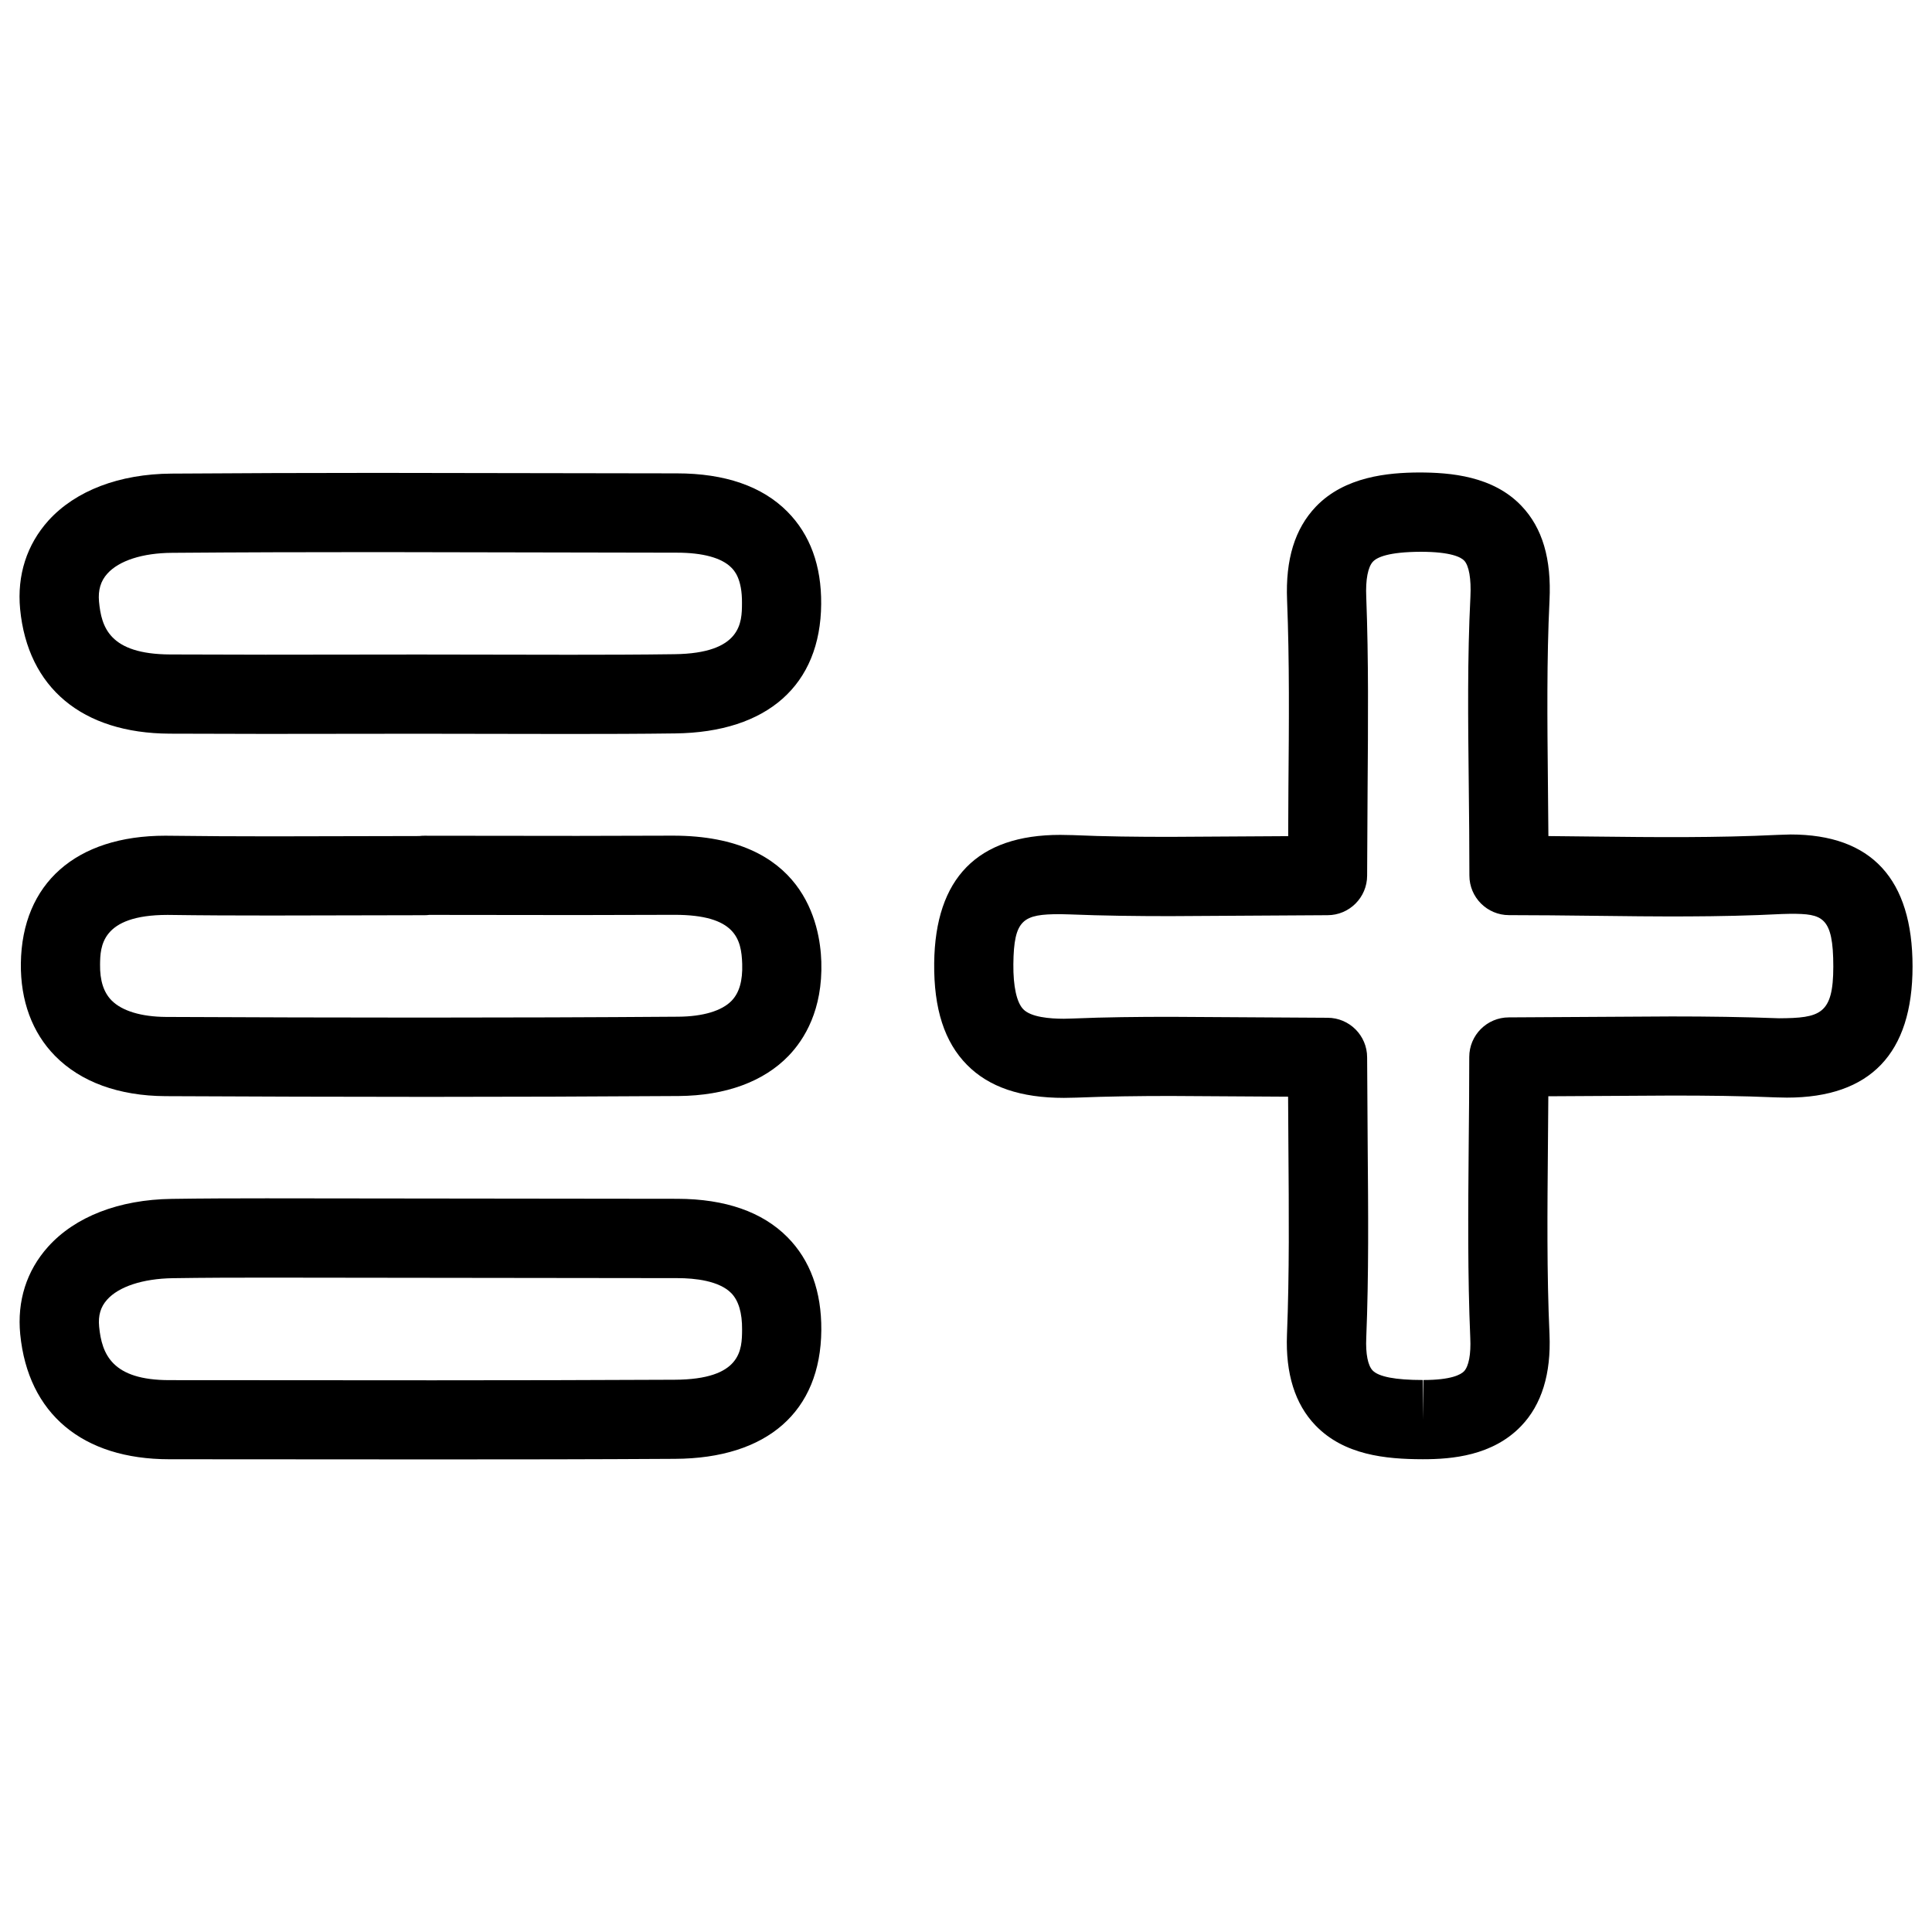
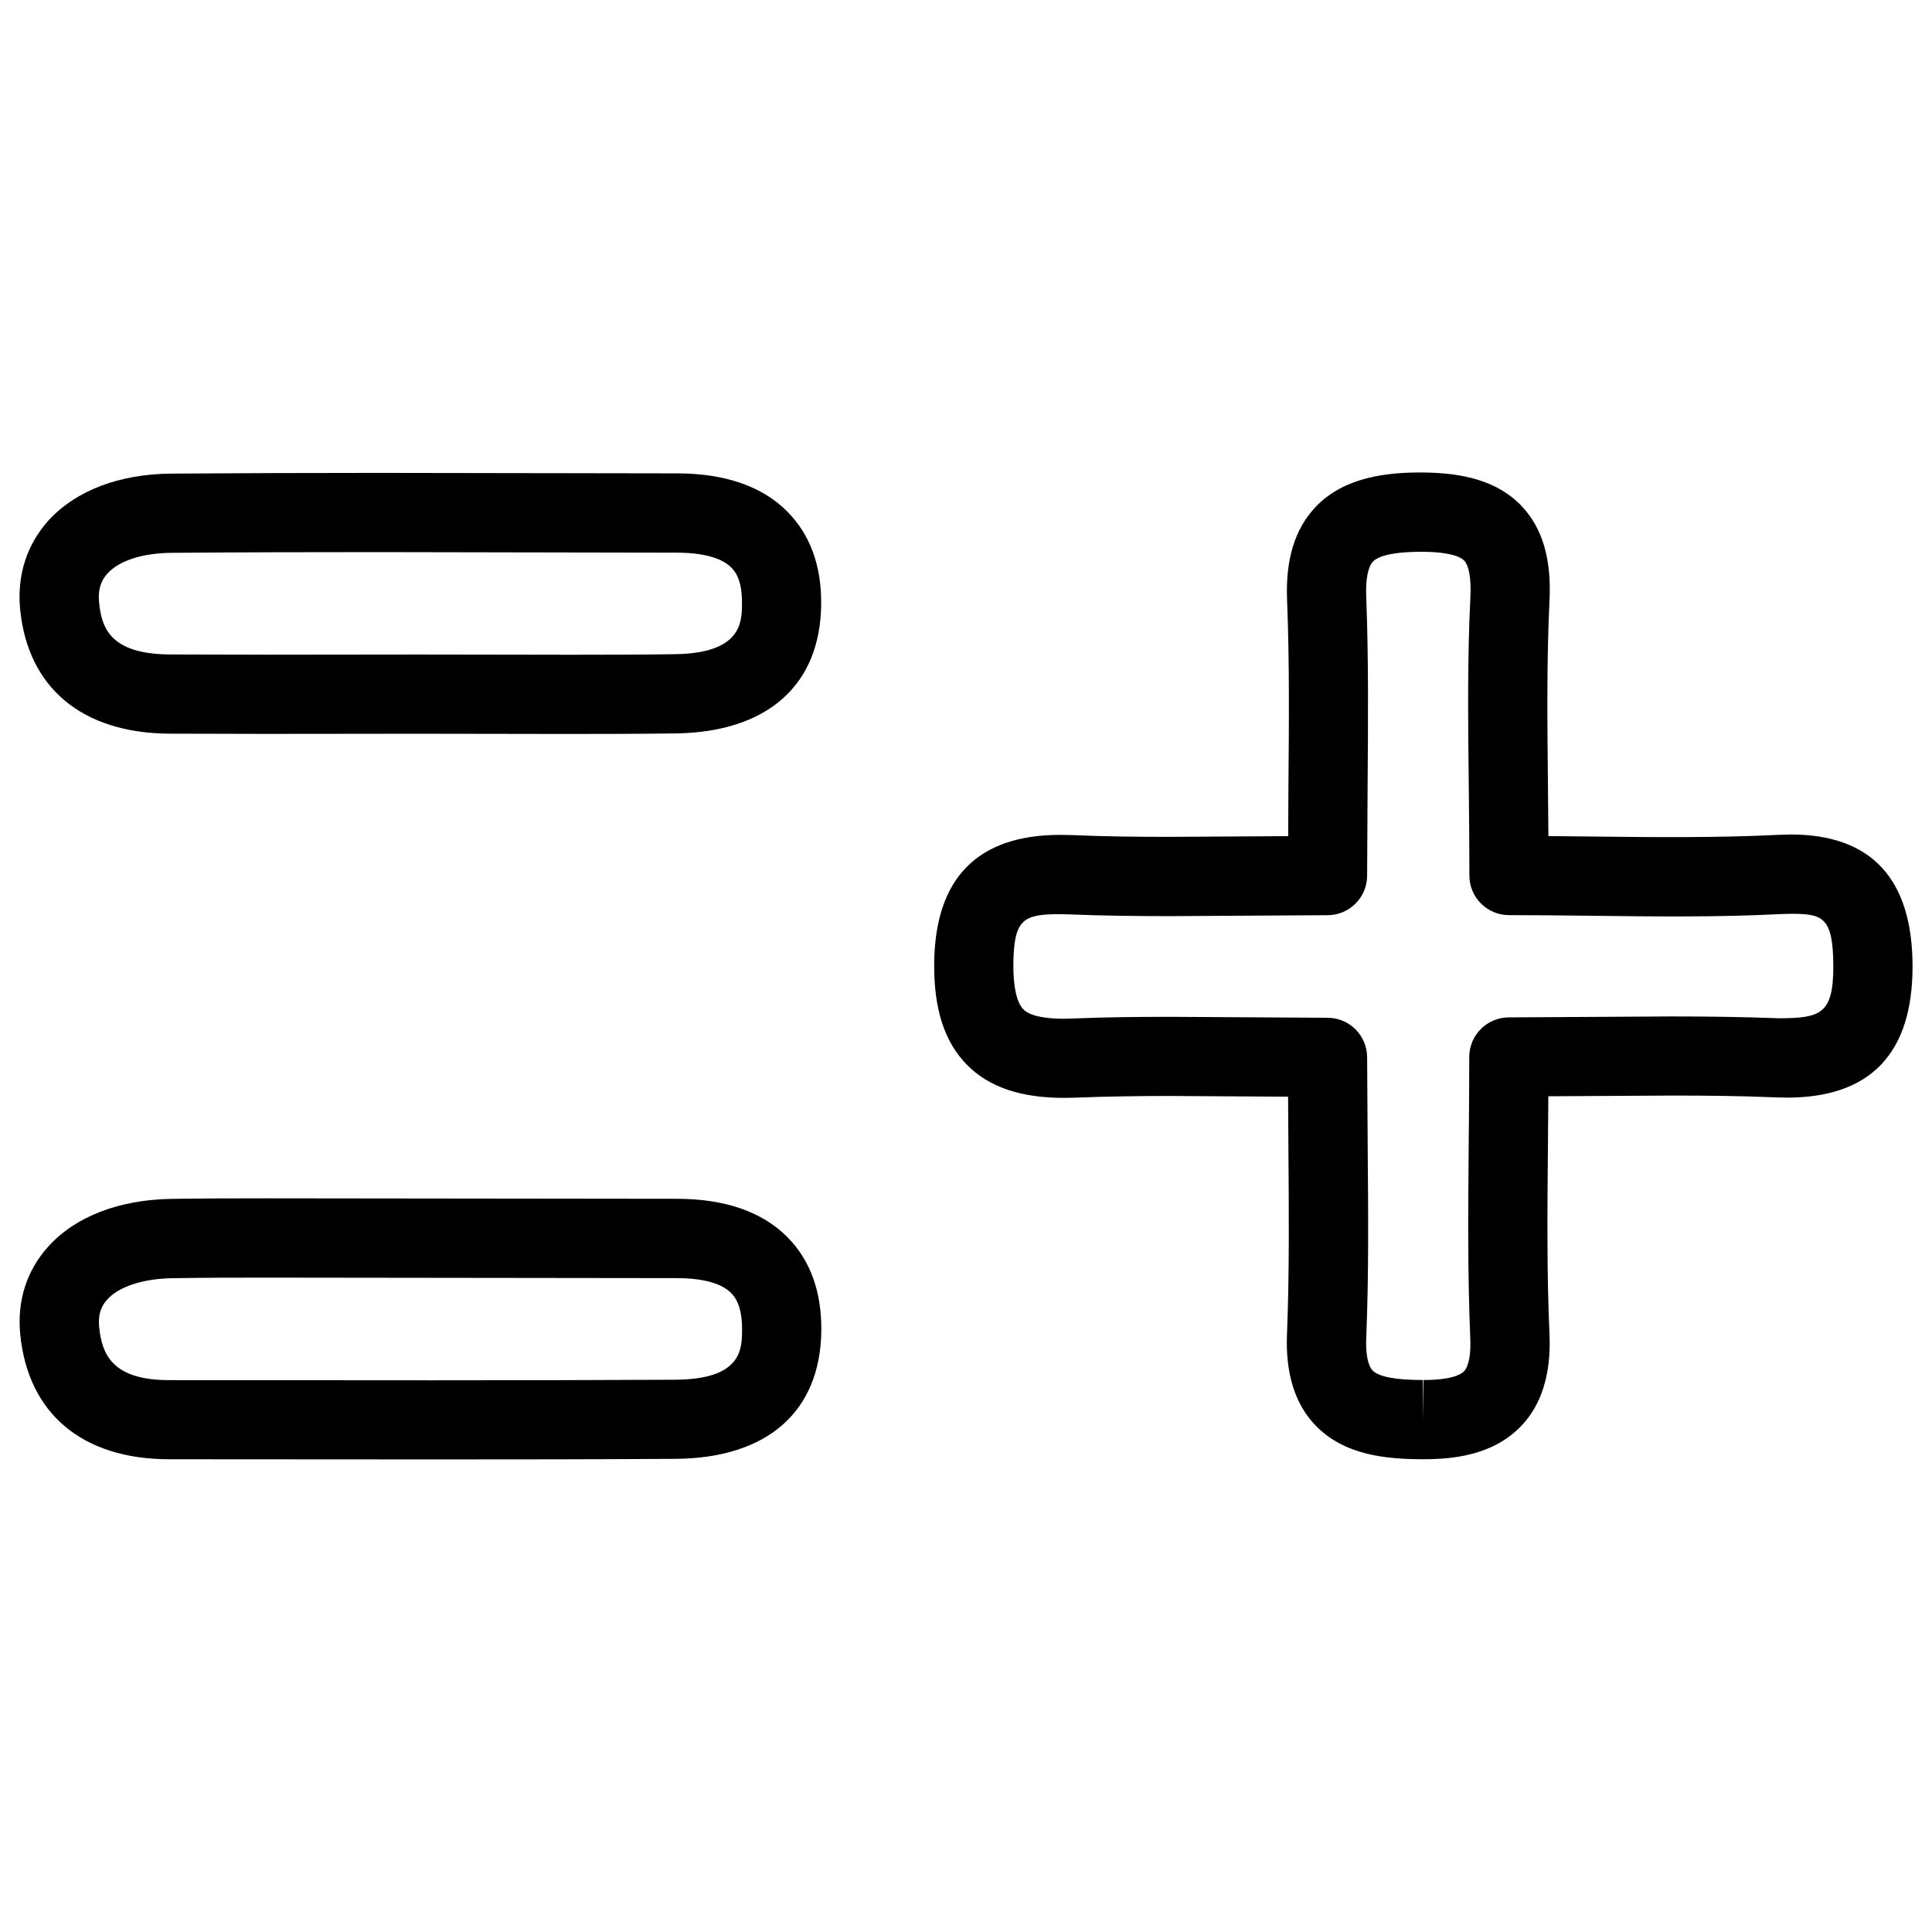
<svg xmlns="http://www.w3.org/2000/svg" fill="#000000" width="800px" height="800px" version="1.1" viewBox="144 144 512 512">
  <g>
    <path d="m521.19 530.71h-0.211c-9.781-0.02-20.805-1.09-28.402-9.004-5.394-5.625-7.914-13.688-7.516-23.992 0.652-16.289 0.504-32.645 0.379-49.773l-0.082-13.309-31.047-0.188c-8.461 0-16.816 0.105-25.148 0.441l-3.211 0.062c-11.461 0-19.859-2.856-25.672-8.734-5.984-6.047-8.836-14.863-8.711-26.977 0.25-22.547 11.484-33.984 33.398-33.984l3.379 0.062c8.5 0.379 17.066 0.461 25.758 0.461l31.277-0.188 0.062-12.891c0.148-17.023 0.293-33.355-0.355-49.645-0.441-10.832 2.059-18.914 7.598-24.75 7.684-8.062 19.293-9.047 27.332-9.09h0.02c8.312 0 19.648 0.922 27.184 8.879 5.543 5.816 7.957 14.023 7.41 25.066-0.754 15.66-0.586 31.637-0.418 48.555 0.043 4.535 0.082 9.152 0.125 13.855 3.906 0.043 7.789 0.082 11.652 0.125 16.582 0.188 32.875 0.355 49.164-0.441l3.379-0.105c21.434 0 32.309 11.797 32.309 34.992 0 23.051-11.188 34.742-33.273 34.742l-2.961-0.062c-9.172-0.398-18.324-0.484-27.625-0.484l-32.664 0.188c-0.02 4.43-0.062 8.816-0.105 13.121-0.148 17.234-0.316 33.648 0.418 50.004 0.441 10.434-2.078 18.598-7.496 24.246-7.578 7.914-18.41 8.816-25.945 8.816zm-66.883-117.24 41.5 0.25c5.793 0 10.496 4.703 10.496 10.496l0.148 23.574c0.148 17.488 0.293 34.133-0.379 50.758-0.188 4.262 0.441 7.328 1.68 8.629 1.594 1.68 6.066 2.539 13.289 2.539l0.168 10.496v-10.496c7.43 0 9.93-1.449 10.77-2.309 1.258-1.324 1.867-4.535 1.66-8.836-0.715-16.711-0.566-33.48-0.418-51.094 0.082-7.598 0.148-15.367 0.148-23.363 0-5.793 4.703-10.496 10.496-10.496l43.117-0.25c9.594 0 19.039 0.125 28.484 0.484 10.875-0.062 14.379-1.008 14.379-13.688 0-13.309-2.918-14-11.316-14l-2.352 0.062c-16.668 0.859-33.336 0.672-50.402 0.461-7.242-0.082-14.504-0.168-21.875-0.168-5.793 0-10.496-4.703-10.496-10.496 0-8.332-0.082-16.332-0.168-24.078-0.188-17.234-0.379-33.523 0.441-49.812 0.23-4.746-0.379-8.23-1.66-9.574-0.82-0.859-3.422-2.332-11.523-2.332-8.48 0.043-11.523 1.426-12.637 2.602-1.324 1.387-1.996 4.746-1.785 9.383 0.629 16.648 0.484 33.312 0.355 50.676l-0.125 23.152c0 5.793-4.703 10.496-10.496 10.496l-41.711 0.25c-9.004 0-17.844-0.105-26.66-0.461l-2.477-0.062c-9.781 0-12.281 1.301-12.406 13.227-0.062 5.941 0.883 10.203 2.644 11.988 2.035 2.078 6.969 2.5 10.746 2.5l2.371-0.062c8.633-0.363 17.262-0.445 25.992-0.445z" />
    <path d="m258.77 530.76-69.883-0.043c-23.051 0-37.449-12.07-39.527-33.125-0.859-8.816 1.68-16.816 7.348-23.152 7.16-7.996 18.809-12.531 32.789-12.723 8.375-0.125 16.773-0.148 25.129-0.148l108.93 0.125c12.68 0.043 22.484 3.465 29.137 10.18 6.023 6.086 9.047 14.379 8.965 24.645-0.168 21.559-14.316 33.984-38.812 34.09-21.355 0.133-42.707 0.152-64.074 0.152zm-44.148-48.176c-8.293 0-16.543 0.02-24.832 0.148-7.914 0.125-14.297 2.203-17.422 5.711-1.723 1.93-2.371 4.176-2.098 7.117 0.715 7.367 3.465 14.191 18.621 14.191l69.883 0.043c21.328 0 42.637-0.043 63.961-0.148 17.82-0.062 17.887-8.02 17.926-13.266 0.043-4.473-0.945-7.746-2.898-9.719-3.211-3.234-9.531-3.945-14.254-3.945z" />
    <path d="m294.89 338.51-39.969-0.062-40.555 0.043-25.402-0.062c-23.176-0.105-37.617-12.156-39.633-33.02-0.84-8.984 1.762-17.066 7.516-23.469 7.199-7.918 18.766-12.344 32.621-12.43 18.16-0.125 36.297-0.188 54.453-0.188l79.434 0.125c12.762 0 22.652 3.422 29.324 10.16 6.004 6.066 9.027 14.297 8.941 24.457-0.148 21.496-14.254 34.008-38.688 34.301-9.316 0.125-18.699 0.145-28.043 0.145zm-39.969-21.055 39.969 0.062c9.258 0 18.535-0.02 27.816-0.148 17.863-0.211 17.906-8.5 17.926-13.477 0.086-6.566-2.121-8.773-2.832-9.484-2.562-2.582-7.559-3.945-14.441-3.945l-79.438-0.148c-18.094 0-36.211 0.043-54.305 0.188-7.809 0.043-14.066 2.059-17.172 5.519-1.766 1.953-2.477 4.367-2.203 7.391 0.629 6.719 2.688 13.938 18.809 14.023l25.316 0.062z" />
-     <path d="m257.11 434.68c-23.09 0-46.16-0.082-69.23-0.188-12.387-0.062-22.504-3.758-29.305-10.684-6.047-6.152-9.172-14.633-9.047-24.52 0.293-21.18 14.59-33.816 38.27-33.816 10.012 0.125 19.125 0.168 28.277 0.168l39.047-0.082c0.441-0.062 0.883-0.082 1.324-0.082l40.578 0.043 25.336-0.062c34.574 0 38.98 23.344 39.297 33.398 0.398 12.762-4.492 20.594-8.668 24.938-6.613 6.863-16.688 10.559-29.117 10.664-22.258 0.141-44.512 0.223-66.762 0.223zm-68.707-48.219c-17.719 0-17.82 8.523-17.887 13.121-0.062 4.262 0.945 7.391 3.043 9.531 2.75 2.793 7.871 4.344 14.441 4.387 45.176 0.211 90.477 0.273 135.73-0.062 6.57-0.043 11.586-1.555 14.168-4.242 2.016-2.098 2.938-5.269 2.793-9.742-0.211-6.57-1.742-13.016-17.926-13.016l-25.734 0.062-39.277-0.043c-0.418 0.062-0.859 0.082-1.301 0.082l-40.391 0.082c-9.211 0.008-18.449-0.031-27.664-0.16z" />
  </g>
</svg>